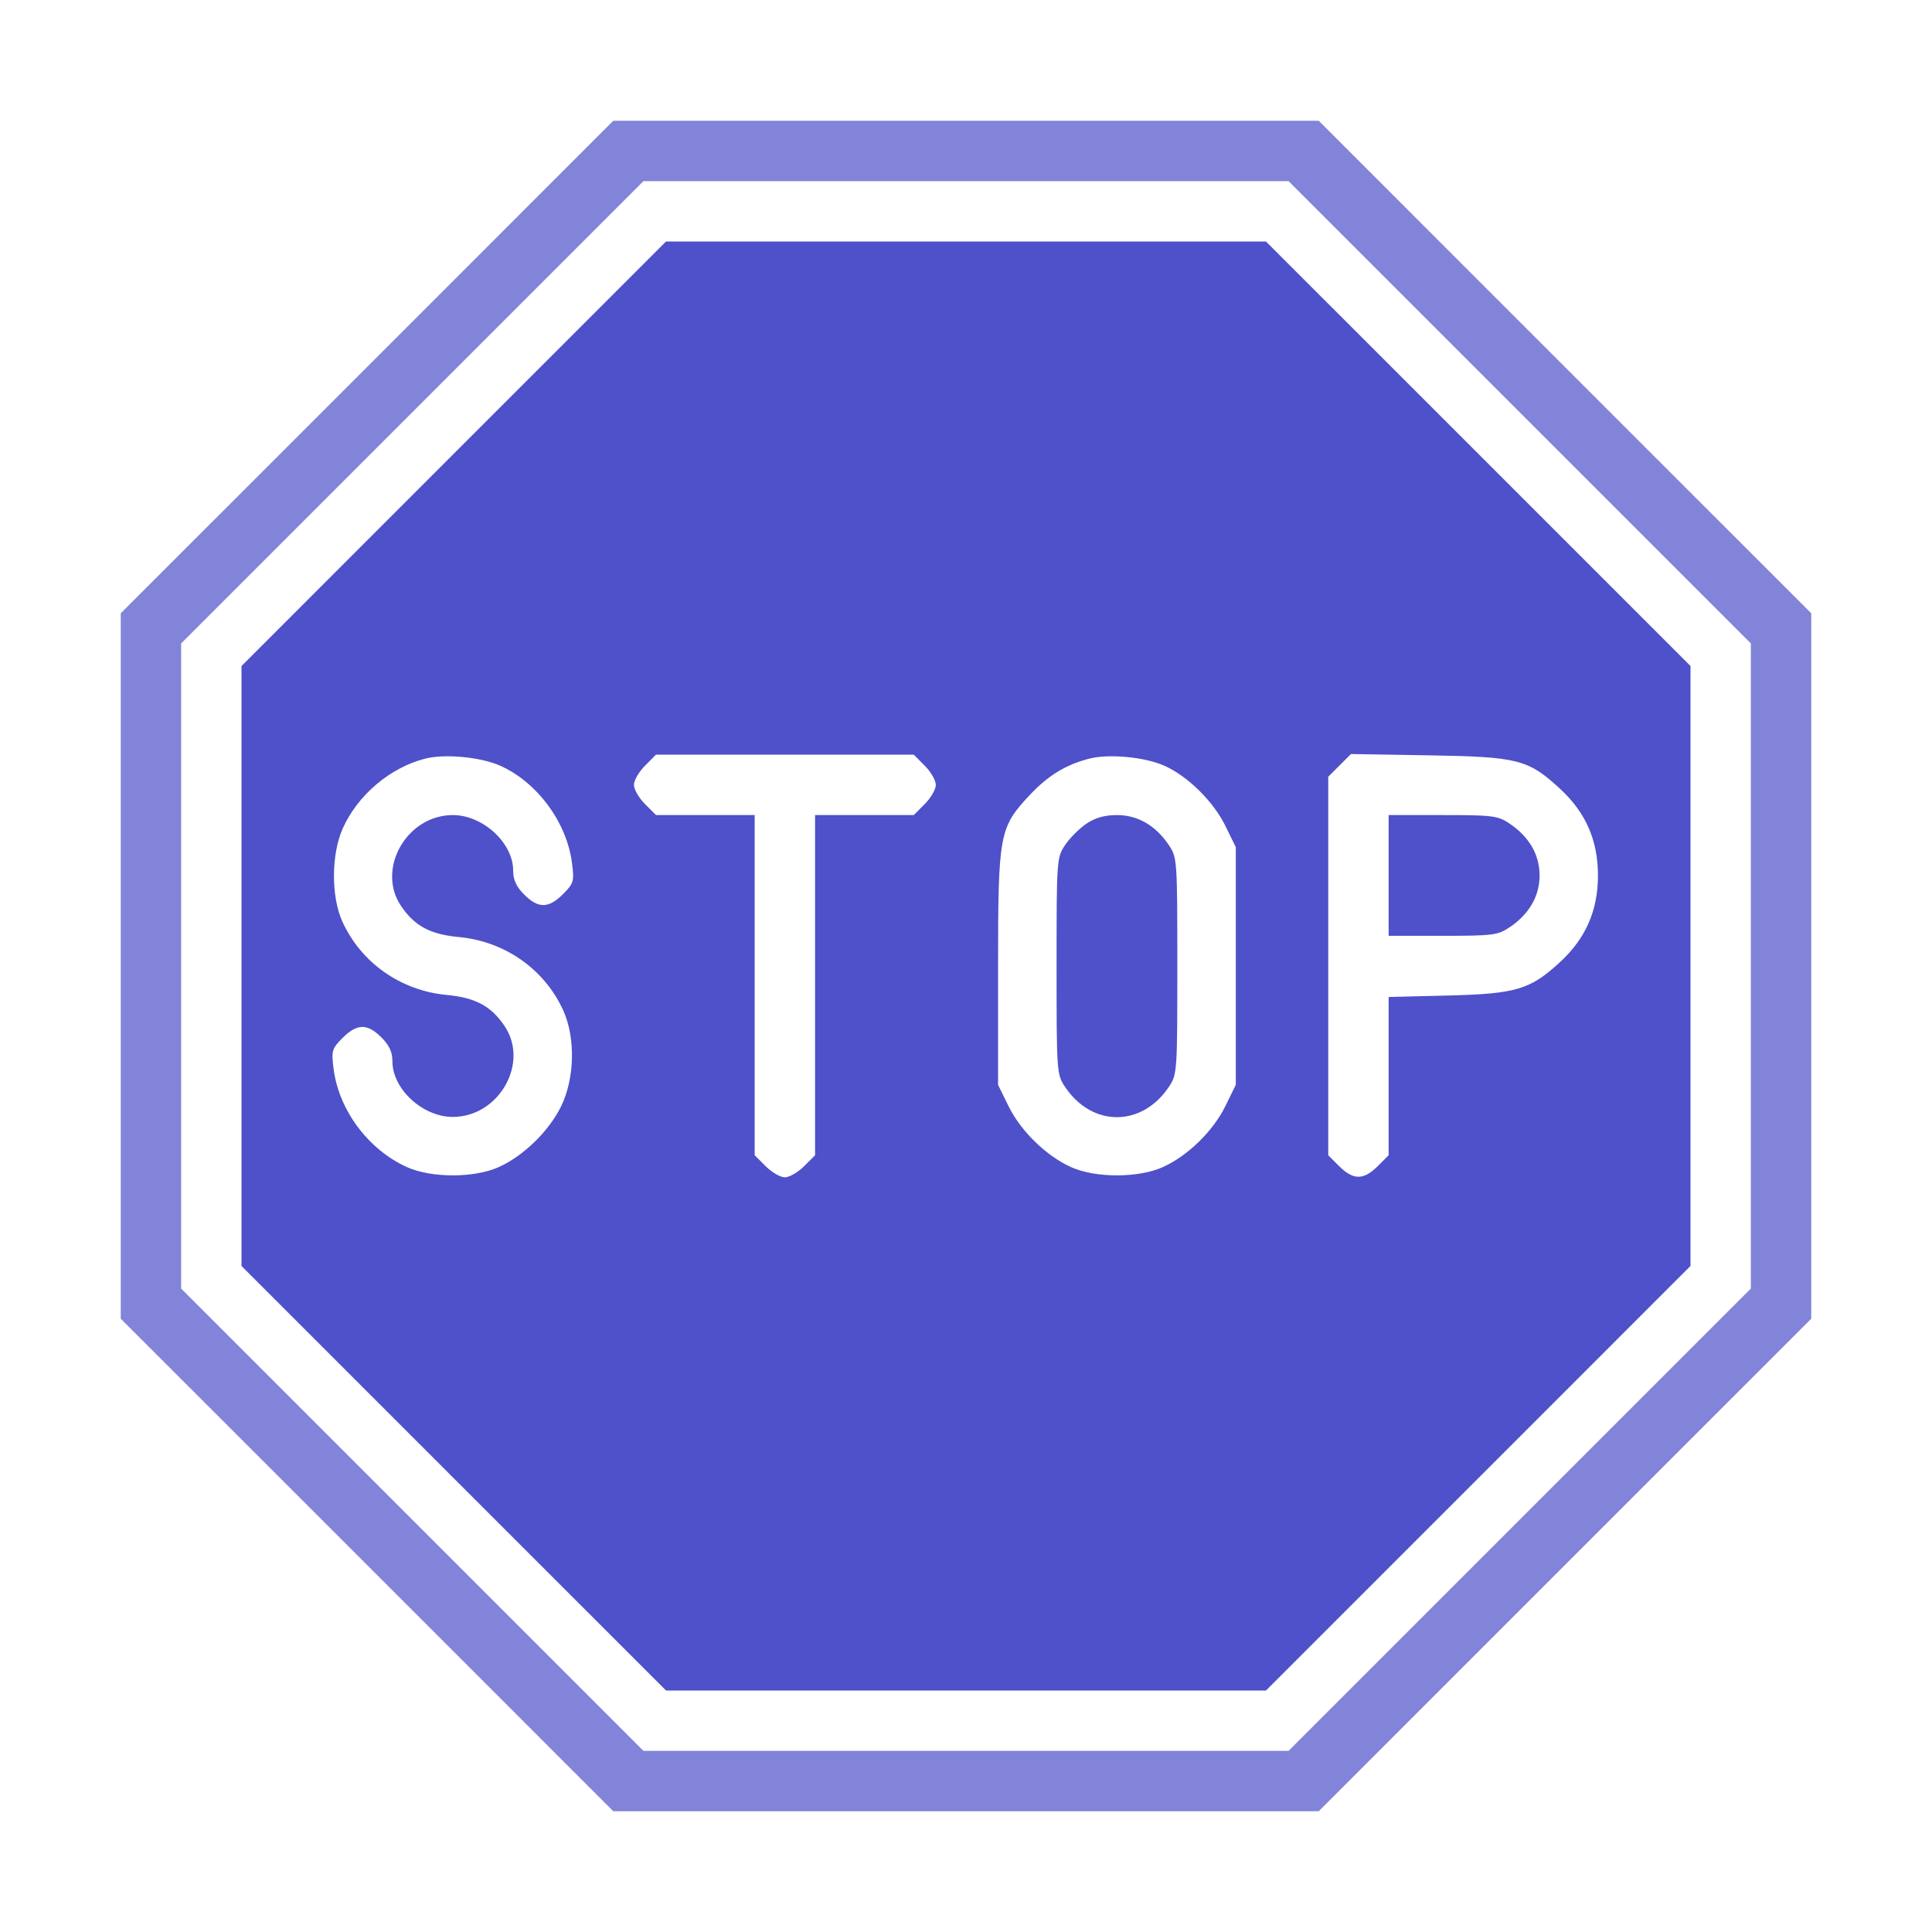
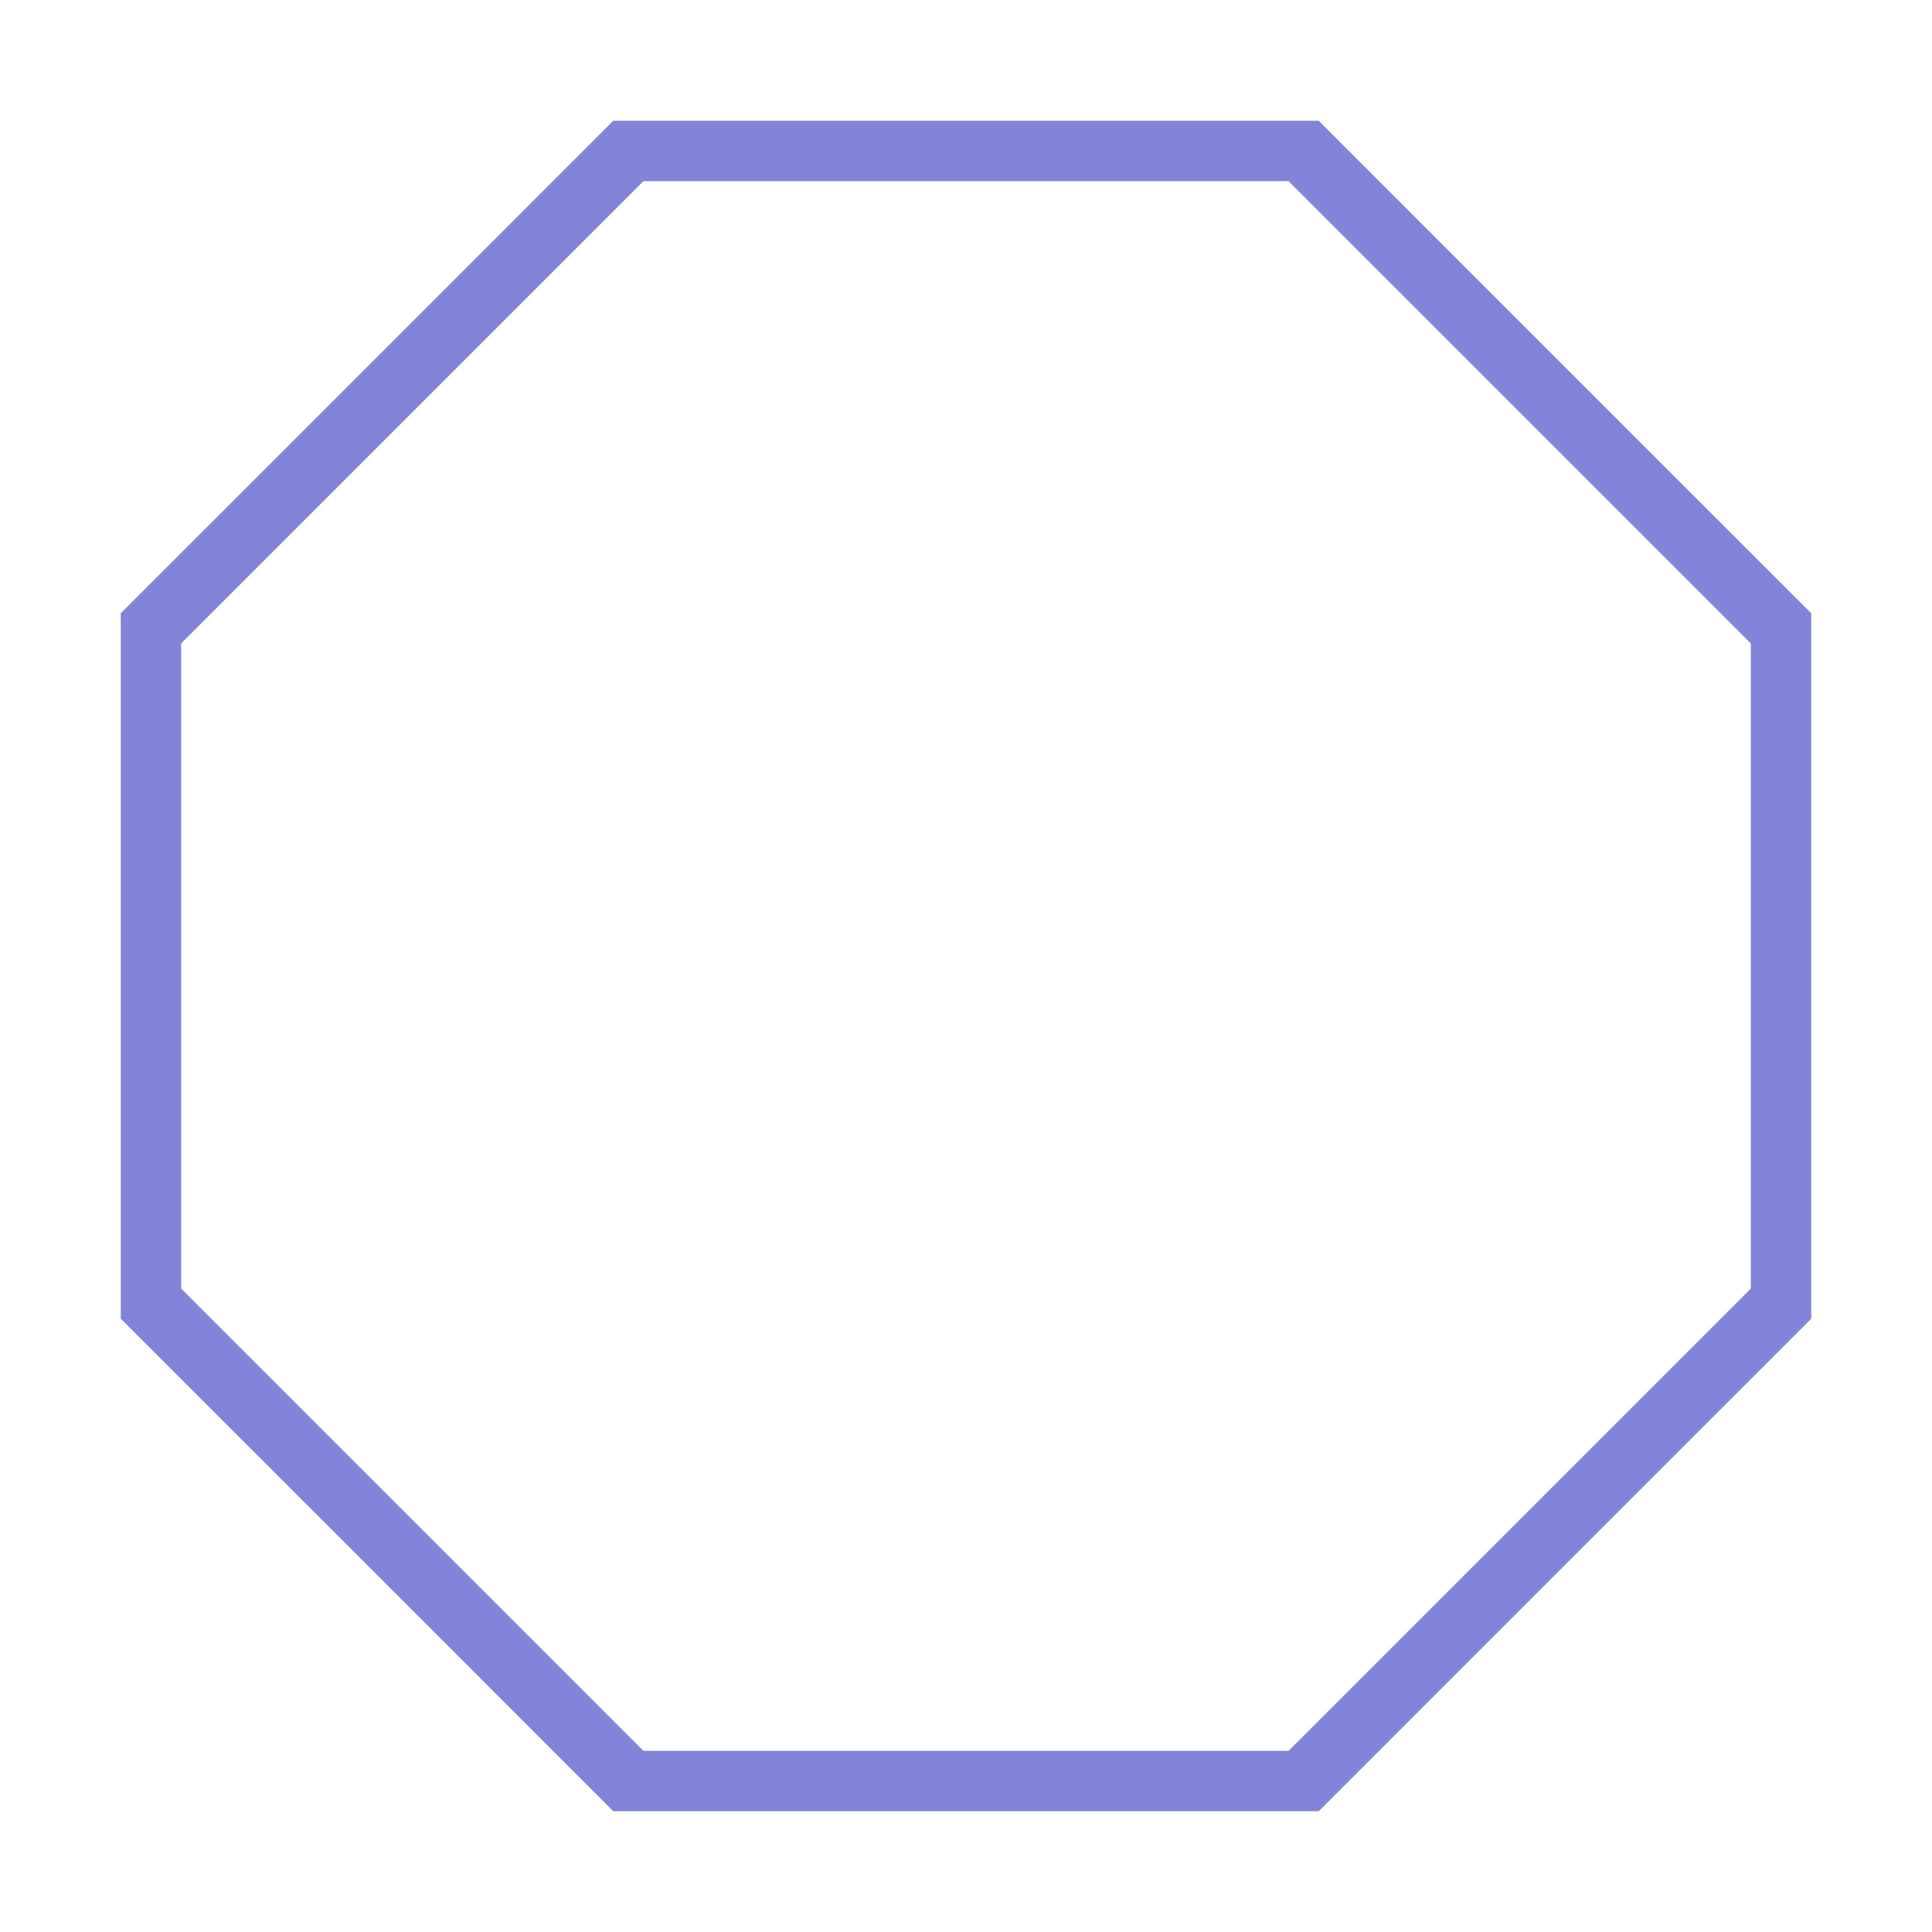
<svg xmlns="http://www.w3.org/2000/svg" width="50" height="50" viewBox="0 0 50 50" fill="none">
-   <path fill-rule="evenodd" clip-rule="evenodd" d="M6.25 17.237L11.743 11.743L17.236 6.25H24.999H32.763L38.257 11.743L43.75 17.236V24.999V32.763L38.257 38.257L32.764 43.75H25.001H17.237L11.743 38.257L6.25 32.764V25.001V17.237ZM8.872 21.436C9.26 20.571 10.105 19.859 11.009 19.632C11.518 19.504 12.435 19.591 12.941 19.815C13.898 20.238 14.669 21.281 14.803 22.334C14.864 22.81 14.849 22.861 14.57 23.14C14.197 23.513 13.931 23.516 13.567 23.152C13.362 22.948 13.281 22.772 13.281 22.532C13.281 21.814 12.498 21.094 11.719 21.094C10.527 21.094 9.733 22.487 10.378 23.445C10.728 23.964 11.132 24.181 11.877 24.251C13.068 24.362 14.097 25.087 14.579 26.155C14.897 26.859 14.873 27.912 14.523 28.628C14.207 29.273 13.551 29.914 12.908 30.204C12.275 30.49 11.163 30.49 10.53 30.204C9.534 29.754 8.77 28.732 8.634 27.666C8.574 27.19 8.589 27.139 8.867 26.86C9.24 26.487 9.507 26.484 9.871 26.848C10.075 27.052 10.156 27.228 10.156 27.468C10.156 28.186 10.939 28.906 11.719 28.906C12.911 28.906 13.705 27.513 13.059 26.555C12.71 26.036 12.305 25.819 11.56 25.749C10.369 25.638 9.341 24.913 8.858 23.845C8.566 23.198 8.572 22.102 8.872 21.436ZM16.406 20.312C16.406 20.197 16.535 19.974 16.692 19.817L16.977 19.531H20.312H23.648L23.933 19.817C24.09 19.974 24.219 20.197 24.219 20.312C24.219 20.428 24.09 20.651 23.933 20.808L23.648 21.094H22.371H21.094V25.496V29.898L20.808 30.183C20.651 30.34 20.428 30.469 20.312 30.469C20.197 30.469 19.974 30.34 19.817 30.183L19.531 29.898V25.496V21.094H18.254H16.977L16.692 20.808C16.535 20.651 16.406 20.428 16.406 20.312ZM26.65 20.575C27.121 20.071 27.593 19.784 28.197 19.632C28.705 19.504 29.623 19.591 30.129 19.815C30.736 20.084 31.399 20.736 31.712 21.373L31.982 21.924V25V28.076L31.712 28.627C31.395 29.273 30.738 29.914 30.095 30.204C29.462 30.49 28.35 30.49 27.717 30.204C27.075 29.914 26.418 29.273 26.101 28.627L25.83 28.076V25.049C25.83 21.576 25.859 21.42 26.65 20.575ZM34.375 20.102L34.669 19.808L34.963 19.514L36.988 19.548C39.291 19.587 39.547 19.652 40.372 20.412C41.039 21.027 41.355 21.748 41.355 22.656C41.355 23.564 41.039 24.285 40.372 24.901C39.6 25.611 39.237 25.72 37.476 25.764L35.938 25.802V27.85V29.898L35.652 30.183C35.291 30.544 35.022 30.544 34.66 30.183L34.375 29.898V25V20.102ZM27.566 21.867C27.688 21.686 27.936 21.438 28.117 21.316C28.344 21.163 28.59 21.094 28.906 21.094C29.442 21.094 29.906 21.361 30.247 21.867C30.465 22.191 30.469 22.246 30.469 25C30.469 27.754 30.465 27.809 30.247 28.133C29.547 29.172 28.266 29.172 27.566 28.133C27.348 27.809 27.344 27.754 27.344 25C27.344 22.246 27.348 22.191 27.566 21.867ZM35.938 24.219V22.656V21.094H37.339C38.635 21.094 38.765 21.11 39.07 21.316C39.576 21.657 39.844 22.12 39.844 22.656C39.844 23.192 39.576 23.656 39.07 23.997C38.765 24.202 38.635 24.219 37.339 24.219H35.938Z" fill="#4E51CA" />
  <path fill-rule="evenodd" clip-rule="evenodd" d="M9.499 9.499L3.125 15.872V25V34.128L9.499 40.501L15.872 46.875H25H34.128L40.501 40.501L46.875 34.128V25V15.872L40.501 9.499L34.128 3.125H25H15.872L9.499 9.499ZM4.688 16.652L10.67 10.67L16.652 4.688H25H33.348L39.33 10.67L45.312 16.652V25V33.348L39.33 39.33L33.348 45.312H25H16.652L10.67 39.33L4.688 33.348V25V16.652Z" fill="#4E51CA" fill-opacity="0.7" />
</svg>